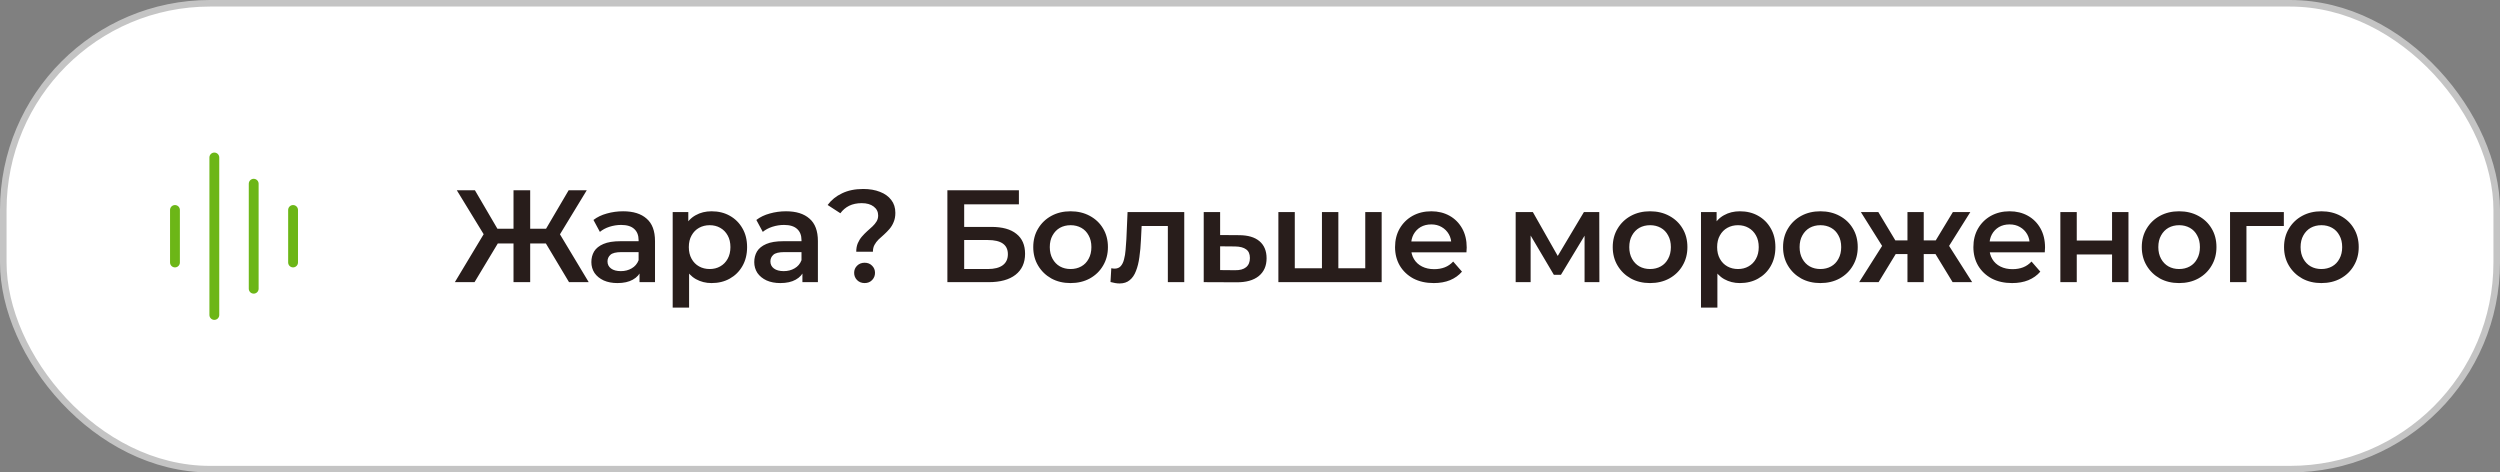
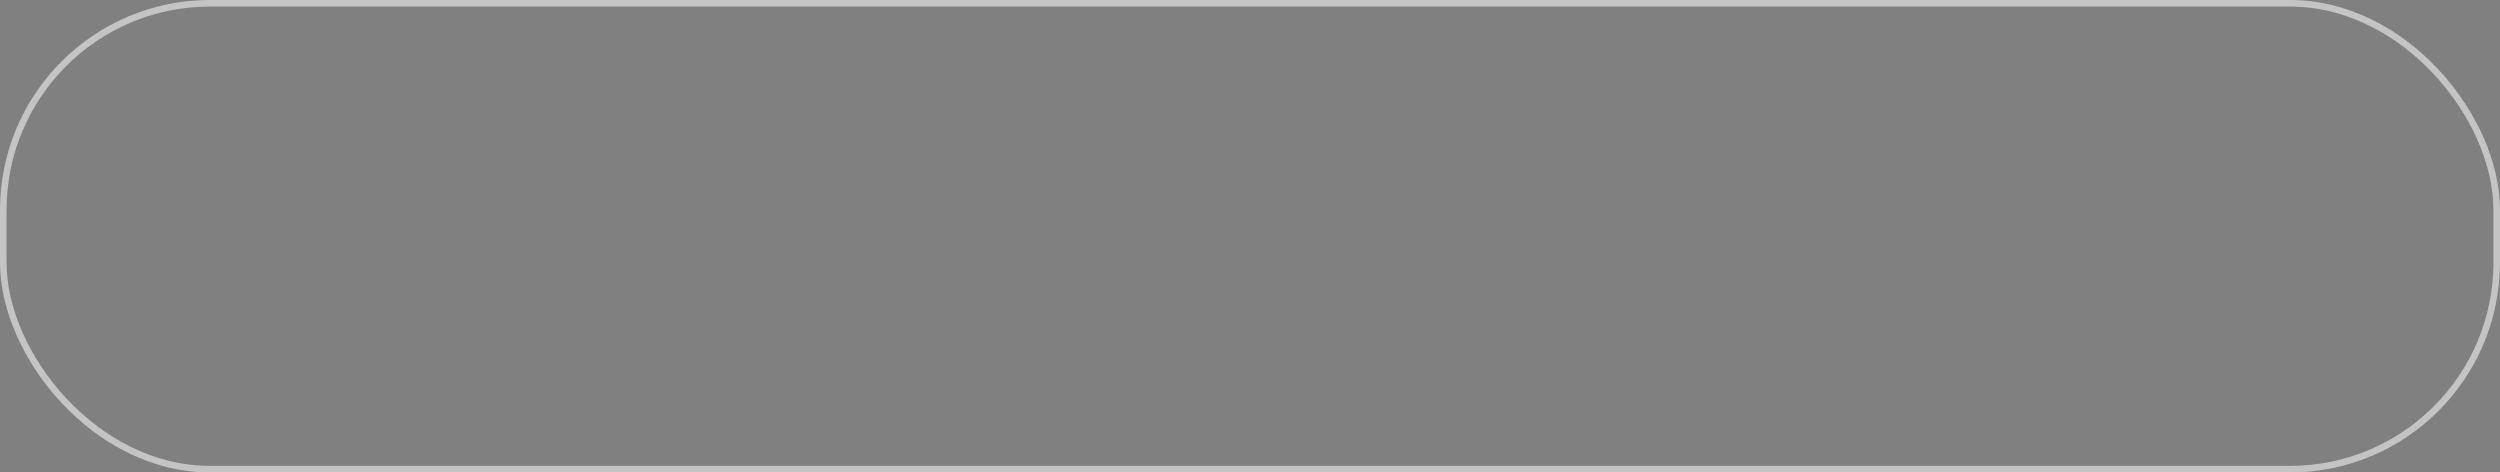
<svg xmlns="http://www.w3.org/2000/svg" width="381" height="72" viewBox="0 0 381 72" fill="none">
  <rect x="0" y="0" width="381" height="72" fill="#808080" stroke="none" />
-   <rect x="0.5" y="0.5" width="380" height="71" rx="31.5" fill="white" />
  <rect x="0.5" y="0.5" width="380" height="71" rx="31.5" stroke="#C4C4C4" />
-   <path d="M44.664 32V40M38.664 28V44M32.664 24V48M26.664 32V40" stroke="#6CB617" stroke-width="1.5" stroke-linecap="round" stroke-linejoin="round" />
-   <path d="M86.72 43L82.64 36.18L84.84 34.88L89.72 43H86.72ZM80.04 37.1V34.86H84.26V37.1H80.04ZM84.98 36.3L82.56 35.98L86.66 29H89.42L84.98 36.3ZM72.32 43H69.32L74.2 34.88L76.42 36.18L72.32 43ZM80.8 43H78.26V29H80.8V43ZM79.02 37.1H74.78V34.86H79.02V37.1ZM74.08 36.3L69.62 29H72.38L76.46 35.98L74.08 36.3ZM97.463 43V40.84L97.323 40.38V36.6C97.323 35.867 97.103 35.3 96.663 34.9C96.223 34.487 95.556 34.28 94.663 34.28C94.063 34.28 93.47 34.373 92.883 34.56C92.31 34.747 91.823 35.007 91.423 35.34L90.443 33.52C91.016 33.08 91.697 32.753 92.483 32.54C93.283 32.313 94.11 32.2 94.963 32.2C96.51 32.2 97.703 32.573 98.543 33.32C99.397 34.053 99.823 35.193 99.823 36.74V43H97.463ZM94.103 43.14C93.303 43.14 92.603 43.007 92.003 42.74C91.403 42.46 90.936 42.08 90.603 41.6C90.283 41.107 90.123 40.553 90.123 39.94C90.123 39.34 90.263 38.8 90.543 38.32C90.837 37.84 91.31 37.46 91.963 37.18C92.617 36.9 93.483 36.76 94.563 36.76H97.663V38.42H94.743C93.89 38.42 93.317 38.56 93.023 38.84C92.73 39.107 92.583 39.44 92.583 39.84C92.583 40.293 92.763 40.653 93.123 40.92C93.483 41.187 93.983 41.32 94.623 41.32C95.237 41.32 95.783 41.18 96.263 40.9C96.757 40.62 97.11 40.207 97.323 39.66L97.743 41.16C97.503 41.787 97.07 42.273 96.443 42.62C95.83 42.967 95.05 43.14 94.103 43.14ZM108.437 43.14C107.57 43.14 106.777 42.94 106.057 42.54C105.35 42.14 104.783 41.54 104.357 40.74C103.943 39.927 103.737 38.9 103.737 37.66C103.737 36.407 103.937 35.38 104.337 34.58C104.75 33.78 105.31 33.187 106.017 32.8C106.723 32.4 107.53 32.2 108.437 32.2C109.49 32.2 110.417 32.427 111.217 32.88C112.03 33.333 112.67 33.967 113.137 34.78C113.617 35.593 113.857 36.553 113.857 37.66C113.857 38.767 113.617 39.733 113.137 40.56C112.67 41.373 112.03 42.007 111.217 42.46C110.417 42.913 109.49 43.14 108.437 43.14ZM102.517 46.88V32.32H104.897V34.84L104.817 37.68L105.017 40.52V46.88H102.517ZM108.157 41C108.757 41 109.29 40.867 109.757 40.6C110.237 40.333 110.617 39.947 110.897 39.44C111.177 38.933 111.317 38.34 111.317 37.66C111.317 36.967 111.177 36.373 110.897 35.88C110.617 35.373 110.237 34.987 109.757 34.72C109.29 34.453 108.757 34.32 108.157 34.32C107.557 34.32 107.017 34.453 106.537 34.72C106.057 34.987 105.677 35.373 105.397 35.88C105.117 36.373 104.977 36.967 104.977 37.66C104.977 38.34 105.117 38.933 105.397 39.44C105.677 39.947 106.057 40.333 106.537 40.6C107.017 40.867 107.557 41 108.157 41ZM122.288 43V40.84L122.148 40.38V36.6C122.148 35.867 121.928 35.3 121.488 34.9C121.048 34.487 120.381 34.28 119.488 34.28C118.888 34.28 118.295 34.373 117.708 34.56C117.135 34.747 116.648 35.007 116.248 35.34L115.268 33.52C115.841 33.08 116.521 32.753 117.308 32.54C118.108 32.313 118.935 32.2 119.788 32.2C121.335 32.2 122.528 32.573 123.368 33.32C124.221 34.053 124.648 35.193 124.648 36.74V43H122.288ZM118.928 43.14C118.128 43.14 117.428 43.007 116.828 42.74C116.228 42.46 115.761 42.08 115.428 41.6C115.108 41.107 114.948 40.553 114.948 39.94C114.948 39.34 115.088 38.8 115.368 38.32C115.661 37.84 116.135 37.46 116.788 37.18C117.441 36.9 118.308 36.76 119.388 36.76H122.488V38.42H119.568C118.715 38.42 118.141 38.56 117.848 38.84C117.555 39.107 117.408 39.44 117.408 39.84C117.408 40.293 117.588 40.653 117.948 40.92C118.308 41.187 118.808 41.32 119.448 41.32C120.061 41.32 120.608 41.18 121.088 40.9C121.581 40.62 121.935 40.207 122.148 39.66L122.568 41.16C122.328 41.787 121.895 42.273 121.268 42.62C120.655 42.967 119.875 43.14 118.928 43.14ZM130.492 38.36C130.492 37.867 130.572 37.433 130.732 37.06C130.892 36.687 131.099 36.353 131.352 36.06C131.606 35.767 131.872 35.493 132.152 35.24C132.446 34.987 132.719 34.74 132.972 34.5C133.226 34.26 133.432 34.007 133.592 33.74C133.752 33.473 133.832 33.173 133.832 32.84C133.832 32.28 133.606 31.827 133.152 31.48C132.699 31.133 132.092 30.96 131.332 30.96C130.599 30.96 129.959 31.093 129.412 31.36C128.879 31.627 128.432 32.007 128.072 32.5L126.132 31.24C126.692 30.48 127.426 29.887 128.332 29.46C129.239 29.02 130.312 28.8 131.552 28.8C132.526 28.8 133.379 28.947 134.112 29.24C134.846 29.52 135.419 29.933 135.832 30.48C136.246 31.013 136.452 31.667 136.452 32.44C136.452 32.973 136.366 33.44 136.192 33.84C136.032 34.24 135.819 34.593 135.552 34.9C135.299 35.193 135.026 35.473 134.732 35.74C134.439 35.993 134.159 36.247 133.892 36.5C133.639 36.753 133.432 37.027 133.272 37.32C133.112 37.613 133.032 37.96 133.032 38.36H130.492ZM131.772 43.14C131.306 43.14 130.919 42.987 130.612 42.68C130.319 42.373 130.172 42.007 130.172 41.58C130.172 41.153 130.319 40.793 130.612 40.5C130.919 40.193 131.306 40.04 131.772 40.04C132.239 40.04 132.619 40.193 132.912 40.5C133.206 40.793 133.352 41.153 133.352 41.58C133.352 42.007 133.206 42.373 132.912 42.68C132.619 42.987 132.239 43.14 131.772 43.14ZM144.381 43V29H155.281V31.14H146.941V34.58H151.081C152.761 34.58 154.034 34.933 154.901 35.64C155.781 36.333 156.221 37.347 156.221 38.68C156.221 40.053 155.734 41.12 154.761 41.88C153.801 42.627 152.441 43 150.681 43H144.381ZM146.941 41H150.541C151.541 41 152.301 40.807 152.821 40.42C153.341 40.033 153.601 39.473 153.601 38.74C153.601 37.3 152.581 36.58 150.541 36.58H146.941V41ZM163.148 43.14C162.054 43.14 161.081 42.907 160.228 42.44C159.374 41.96 158.701 41.307 158.208 40.48C157.714 39.653 157.468 38.713 157.468 37.66C157.468 36.593 157.714 35.653 158.208 34.84C158.701 34.013 159.374 33.367 160.228 32.9C161.081 32.433 162.054 32.2 163.148 32.2C164.254 32.2 165.234 32.433 166.088 32.9C166.954 33.367 167.628 34.007 168.108 34.82C168.601 35.633 168.848 36.58 168.848 37.66C168.848 38.713 168.601 39.653 168.108 40.48C167.628 41.307 166.954 41.96 166.088 42.44C165.234 42.907 164.254 43.14 163.148 43.14ZM163.148 41C163.761 41 164.308 40.867 164.788 40.6C165.268 40.333 165.641 39.947 165.908 39.44C166.188 38.933 166.328 38.34 166.328 37.66C166.328 36.967 166.188 36.373 165.908 35.88C165.641 35.373 165.268 34.987 164.788 34.72C164.308 34.453 163.768 34.32 163.168 34.32C162.554 34.32 162.008 34.453 161.528 34.72C161.061 34.987 160.688 35.373 160.408 35.88C160.128 36.373 159.988 36.967 159.988 37.66C159.988 38.34 160.128 38.933 160.408 39.44C160.688 39.947 161.061 40.333 161.528 40.6C162.008 40.867 162.548 41 163.148 41ZM169.24 42.98L169.36 40.88C169.454 40.893 169.54 40.907 169.62 40.92C169.7 40.933 169.774 40.94 169.84 40.94C170.254 40.94 170.574 40.813 170.8 40.56C171.027 40.307 171.194 39.967 171.3 39.54C171.42 39.1 171.5 38.613 171.54 38.08C171.594 37.533 171.634 36.987 171.66 36.44L171.84 32.32H180.48V43H177.98V33.76L178.56 34.44H173.48L174.02 33.74L173.88 36.56C173.84 37.507 173.76 38.387 173.64 39.2C173.534 40 173.36 40.7 173.12 41.3C172.894 41.9 172.574 42.367 172.16 42.7C171.76 43.033 171.247 43.2 170.62 43.2C170.42 43.2 170.2 43.18 169.96 43.14C169.734 43.1 169.494 43.047 169.24 42.98ZM188.807 35.84C190.181 35.84 191.227 36.147 191.947 36.76C192.667 37.373 193.027 38.24 193.027 39.36C193.027 40.52 192.627 41.427 191.827 42.08C191.027 42.72 189.901 43.033 188.447 43.02L183.447 43V32.32H185.947V35.82L188.807 35.84ZM188.227 41.18C188.961 41.193 189.521 41.04 189.907 40.72C190.294 40.4 190.487 39.933 190.487 39.32C190.487 38.707 190.294 38.267 189.907 38C189.534 37.72 188.974 37.573 188.227 37.56L185.947 37.54V41.16L188.227 41.18ZM202.005 40.88L201.465 41.48V32.32H203.965V41.48L203.365 40.88H208.645L208.065 41.48V32.32H210.565V43H194.825V32.32H197.325V41.48L196.745 40.88H202.005ZM218.506 43.14C217.319 43.14 216.279 42.907 215.386 42.44C214.506 41.96 213.819 41.307 213.326 40.48C212.846 39.653 212.606 38.713 212.606 37.66C212.606 36.593 212.839 35.653 213.306 34.84C213.786 34.013 214.439 33.367 215.266 32.9C216.106 32.433 217.059 32.2 218.126 32.2C219.166 32.2 220.093 32.427 220.906 32.88C221.719 33.333 222.359 33.973 222.826 34.8C223.293 35.627 223.526 36.6 223.526 37.72C223.526 37.827 223.519 37.947 223.506 38.08C223.506 38.213 223.499 38.34 223.486 38.46H214.586V36.8H222.166L221.186 37.32C221.199 36.707 221.073 36.167 220.806 35.7C220.539 35.233 220.173 34.867 219.706 34.6C219.253 34.333 218.726 34.2 218.126 34.2C217.513 34.2 216.973 34.333 216.506 34.6C216.053 34.867 215.693 35.24 215.426 35.72C215.173 36.187 215.046 36.74 215.046 37.38V37.78C215.046 38.42 215.193 38.987 215.486 39.48C215.779 39.973 216.193 40.353 216.726 40.62C217.259 40.887 217.873 41.02 218.566 41.02C219.166 41.02 219.706 40.927 220.186 40.74C220.666 40.553 221.093 40.26 221.466 39.86L222.806 41.4C222.326 41.96 221.719 42.393 220.986 42.7C220.266 42.993 219.439 43.14 218.506 43.14ZM230.988 43V32.32H233.608L237.908 39.9H236.868L241.388 32.32H243.728L243.748 43H241.488V35L241.888 35.26L237.888 41.88H236.808L232.788 35.08L233.268 34.96V43H230.988ZM251.461 43.14C250.368 43.14 249.394 42.907 248.541 42.44C247.688 41.96 247.014 41.307 246.521 40.48C246.028 39.653 245.781 38.713 245.781 37.66C245.781 36.593 246.028 35.653 246.521 34.84C247.014 34.013 247.688 33.367 248.541 32.9C249.394 32.433 250.368 32.2 251.461 32.2C252.568 32.2 253.548 32.433 254.401 32.9C255.268 33.367 255.941 34.007 256.421 34.82C256.914 35.633 257.161 36.58 257.161 37.66C257.161 38.713 256.914 39.653 256.421 40.48C255.941 41.307 255.268 41.96 254.401 42.44C253.548 42.907 252.568 43.14 251.461 43.14ZM251.461 41C252.074 41 252.621 40.867 253.101 40.6C253.581 40.333 253.954 39.947 254.221 39.44C254.501 38.933 254.641 38.34 254.641 37.66C254.641 36.967 254.501 36.373 254.221 35.88C253.954 35.373 253.581 34.987 253.101 34.72C252.621 34.453 252.081 34.32 251.481 34.32C250.868 34.32 250.321 34.453 249.841 34.72C249.374 34.987 249.001 35.373 248.721 35.88C248.441 36.373 248.301 36.967 248.301 37.66C248.301 38.34 248.441 38.933 248.721 39.44C249.001 39.947 249.374 40.333 249.841 40.6C250.321 40.867 250.861 41 251.461 41ZM265.151 43.14C264.284 43.14 263.491 42.94 262.771 42.54C262.064 42.14 261.497 41.54 261.071 40.74C260.657 39.927 260.451 38.9 260.451 37.66C260.451 36.407 260.651 35.38 261.051 34.58C261.464 33.78 262.024 33.187 262.731 32.8C263.437 32.4 264.244 32.2 265.151 32.2C266.204 32.2 267.131 32.427 267.931 32.88C268.744 33.333 269.384 33.967 269.851 34.78C270.331 35.593 270.571 36.553 270.571 37.66C270.571 38.767 270.331 39.733 269.851 40.56C269.384 41.373 268.744 42.007 267.931 42.46C267.131 42.913 266.204 43.14 265.151 43.14ZM259.231 46.88V32.32H261.611V34.84L261.531 37.68L261.731 40.52V46.88H259.231ZM264.871 41C265.471 41 266.004 40.867 266.471 40.6C266.951 40.333 267.331 39.947 267.611 39.44C267.891 38.933 268.031 38.34 268.031 37.66C268.031 36.967 267.891 36.373 267.611 35.88C267.331 35.373 266.951 34.987 266.471 34.72C266.004 34.453 265.471 34.32 264.871 34.32C264.271 34.32 263.731 34.453 263.251 34.72C262.771 34.987 262.391 35.373 262.111 35.88C261.831 36.373 261.691 36.967 261.691 37.66C261.691 38.34 261.831 38.933 262.111 39.44C262.391 39.947 262.771 40.333 263.251 40.6C263.731 40.867 264.271 41 264.871 41ZM277.419 43.14C276.326 43.14 275.352 42.907 274.499 42.44C273.646 41.96 272.972 41.307 272.479 40.48C271.986 39.653 271.739 38.713 271.739 37.66C271.739 36.593 271.986 35.653 272.479 34.84C272.972 34.013 273.646 33.367 274.499 32.9C275.352 32.433 276.326 32.2 277.419 32.2C278.526 32.2 279.506 32.433 280.359 32.9C281.226 33.367 281.899 34.007 282.379 34.82C282.872 35.633 283.119 36.58 283.119 37.66C283.119 38.713 282.872 39.653 282.379 40.48C281.899 41.307 281.226 41.96 280.359 42.44C279.506 42.907 278.526 43.14 277.419 43.14ZM277.419 41C278.032 41 278.579 40.867 279.059 40.6C279.539 40.333 279.912 39.947 280.179 39.44C280.459 38.933 280.599 38.34 280.599 37.66C280.599 36.967 280.459 36.373 280.179 35.88C279.912 35.373 279.539 34.987 279.059 34.72C278.579 34.453 278.039 34.32 277.439 34.32C276.826 34.32 276.279 34.453 275.799 34.72C275.332 34.987 274.959 35.373 274.679 35.88C274.399 36.373 274.259 36.967 274.259 37.66C274.259 38.34 274.399 38.933 274.679 39.44C274.959 39.947 275.332 40.333 275.799 40.6C276.279 40.867 276.819 41 277.419 41ZM297.577 43L294.457 37.88L296.497 36.62L300.557 43H297.577ZM292.437 38.72V36.64H296.017V38.72H292.437ZM296.737 37.96L294.377 37.68L297.617 32.32H300.277L296.737 37.96ZM286.297 43H283.337L287.377 36.62L289.417 37.88L286.297 43ZM293.177 43H290.697V32.32H293.177V43ZM291.437 38.72H287.877V36.64H291.437V38.72ZM287.137 37.96L283.597 32.32H286.257L289.477 37.68L287.137 37.96ZM306.644 43.14C305.457 43.14 304.417 42.907 303.524 42.44C302.644 41.96 301.957 41.307 301.464 40.48C300.984 39.653 300.744 38.713 300.744 37.66C300.744 36.593 300.977 35.653 301.444 34.84C301.924 34.013 302.577 33.367 303.404 32.9C304.244 32.433 305.197 32.2 306.264 32.2C307.304 32.2 308.23 32.427 309.044 32.88C309.857 33.333 310.497 33.973 310.964 34.8C311.43 35.627 311.664 36.6 311.664 37.72C311.664 37.827 311.657 37.947 311.644 38.08C311.644 38.213 311.637 38.34 311.624 38.46H302.724V36.8H310.304L309.324 37.32C309.337 36.707 309.21 36.167 308.944 35.7C308.677 35.233 308.31 34.867 307.844 34.6C307.39 34.333 306.864 34.2 306.264 34.2C305.65 34.2 305.11 34.333 304.644 34.6C304.19 34.867 303.83 35.24 303.564 35.72C303.31 36.187 303.184 36.74 303.184 37.38V37.78C303.184 38.42 303.33 38.987 303.624 39.48C303.917 39.973 304.33 40.353 304.864 40.62C305.397 40.887 306.01 41.02 306.704 41.02C307.304 41.02 307.844 40.927 308.324 40.74C308.804 40.553 309.23 40.26 309.604 39.86L310.944 41.4C310.464 41.96 309.857 42.393 309.124 42.7C308.404 42.993 307.577 43.14 306.644 43.14ZM313.998 43V32.32H316.498V36.66H321.878V32.32H324.378V43H321.878V38.78H316.498V43H313.998ZM332.088 43.14C330.995 43.14 330.022 42.907 329.168 42.44C328.315 41.96 327.642 41.307 327.148 40.48C326.655 39.653 326.408 38.713 326.408 37.66C326.408 36.593 326.655 35.653 327.148 34.84C327.642 34.013 328.315 33.367 329.168 32.9C330.022 32.433 330.995 32.2 332.088 32.2C333.195 32.2 334.175 32.433 335.028 32.9C335.895 33.367 336.568 34.007 337.048 34.82C337.542 35.633 337.788 36.58 337.788 37.66C337.788 38.713 337.542 39.653 337.048 40.48C336.568 41.307 335.895 41.96 335.028 42.44C334.175 42.907 333.195 43.14 332.088 43.14ZM332.088 41C332.702 41 333.248 40.867 333.728 40.6C334.208 40.333 334.582 39.947 334.848 39.44C335.128 38.933 335.268 38.34 335.268 37.66C335.268 36.967 335.128 36.373 334.848 35.88C334.582 35.373 334.208 34.987 333.728 34.72C333.248 34.453 332.708 34.32 332.108 34.32C331.495 34.32 330.948 34.453 330.468 34.72C330.002 34.987 329.628 35.373 329.348 35.88C329.068 36.373 328.928 36.967 328.928 37.66C328.928 38.34 329.068 38.933 329.348 39.44C329.628 39.947 330.002 40.333 330.468 40.6C330.948 40.867 331.488 41 332.088 41ZM339.858 43V32.32H348.058V34.44H341.778L342.358 33.88V43H339.858ZM353.769 43.14C352.676 43.14 351.702 42.907 350.849 42.44C349.996 41.96 349.322 41.307 348.829 40.48C348.336 39.653 348.089 38.713 348.089 37.66C348.089 36.593 348.336 35.653 348.829 34.84C349.322 34.013 349.996 33.367 350.849 32.9C351.702 32.433 352.676 32.2 353.769 32.2C354.876 32.2 355.856 32.433 356.709 32.9C357.576 33.367 358.249 34.007 358.729 34.82C359.222 35.633 359.469 36.58 359.469 37.66C359.469 38.713 359.222 39.653 358.729 40.48C358.249 41.307 357.576 41.96 356.709 42.44C355.856 42.907 354.876 43.14 353.769 43.14ZM353.769 41C354.382 41 354.929 40.867 355.409 40.6C355.889 40.333 356.262 39.947 356.529 39.44C356.809 38.933 356.949 38.34 356.949 37.66C356.949 36.967 356.809 36.373 356.529 35.88C356.262 35.373 355.889 34.987 355.409 34.72C354.929 34.453 354.389 34.32 353.789 34.32C353.176 34.32 352.629 34.453 352.149 34.72C351.682 34.987 351.309 35.373 351.029 35.88C350.749 36.373 350.609 36.967 350.609 37.66C350.609 38.34 350.749 38.933 351.029 39.44C351.309 39.947 351.682 40.333 352.149 40.6C352.629 40.867 353.169 41 353.769 41Z" fill="#281D1B" />
</svg>